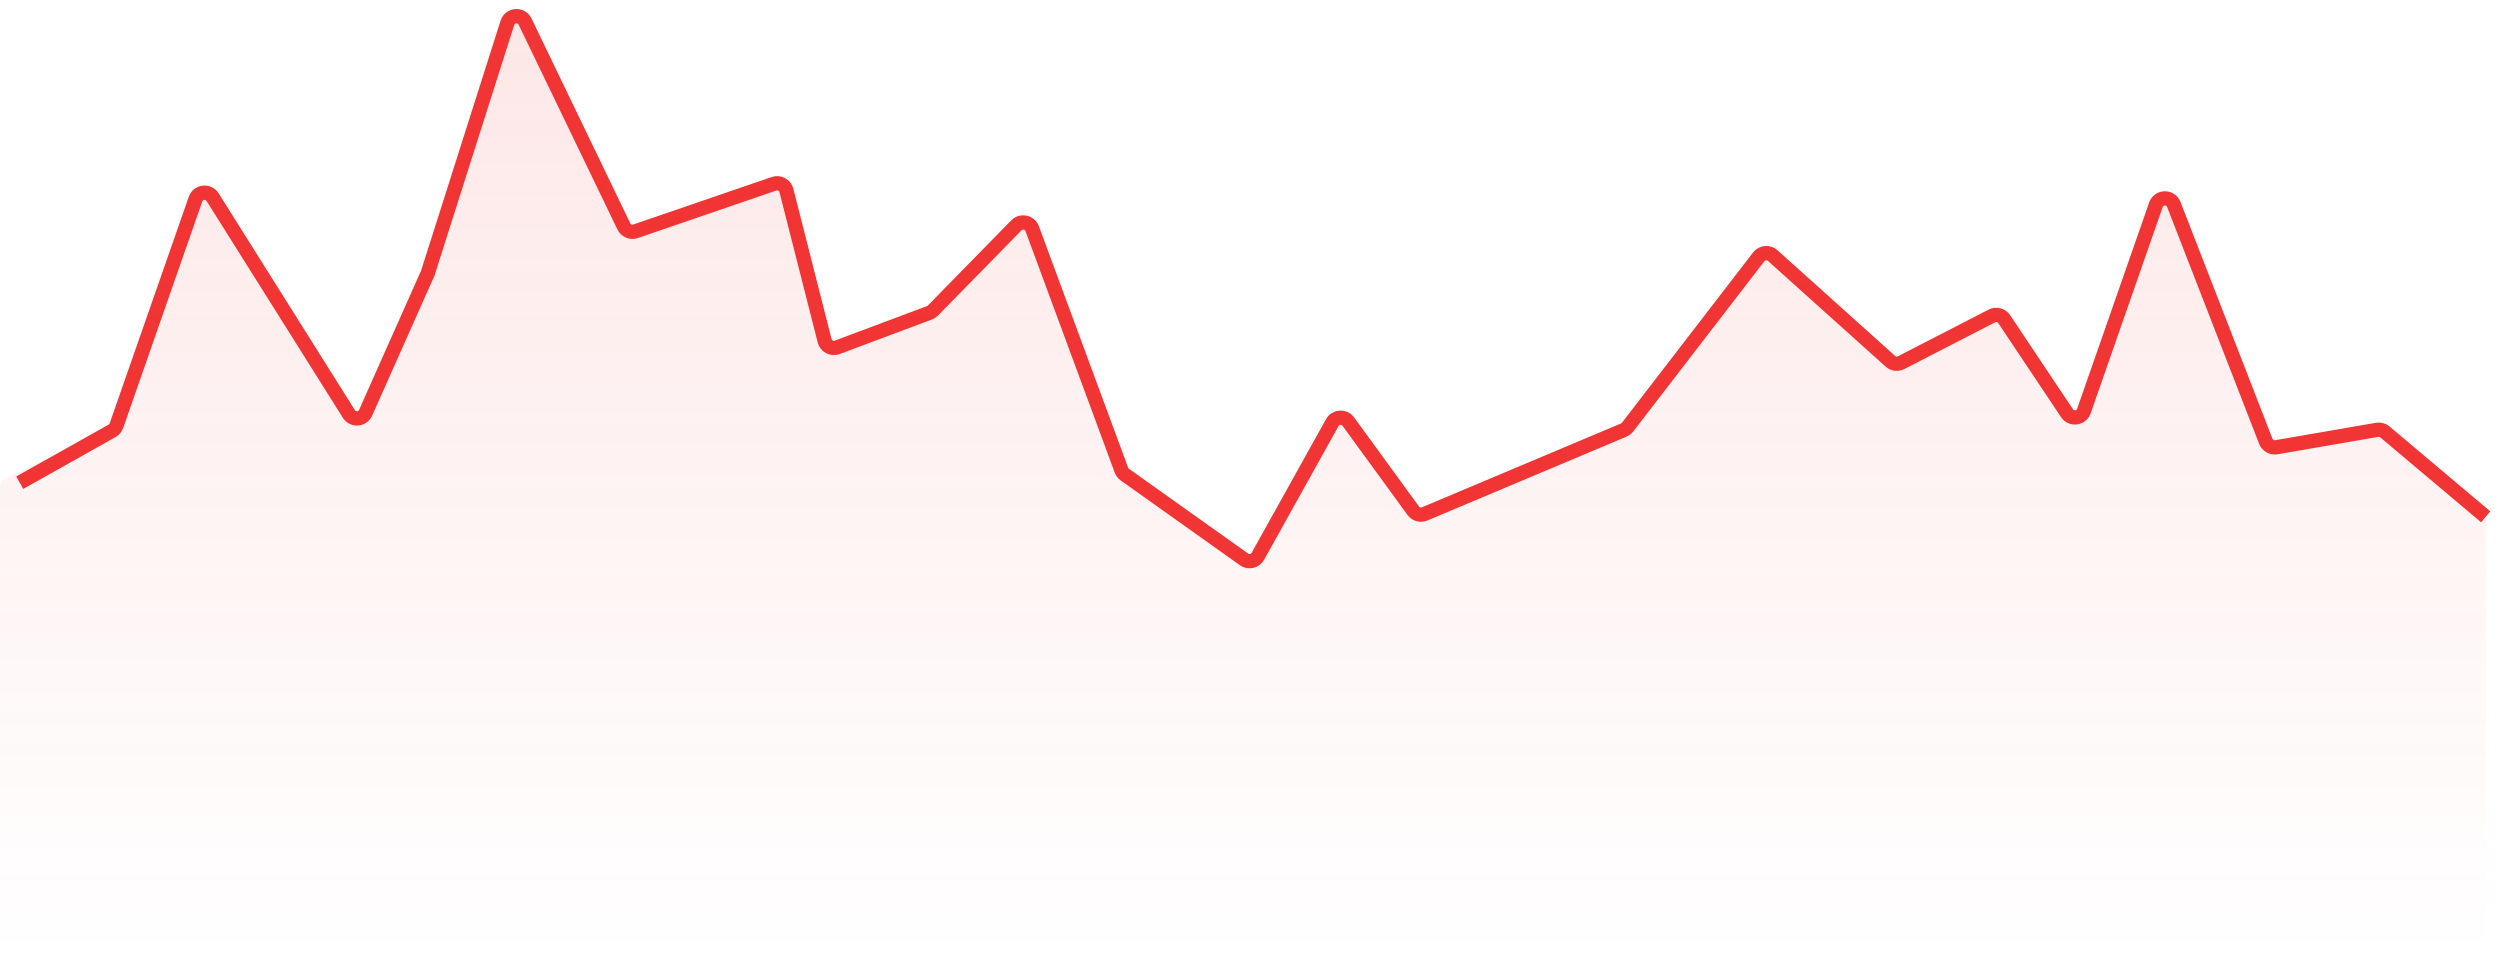
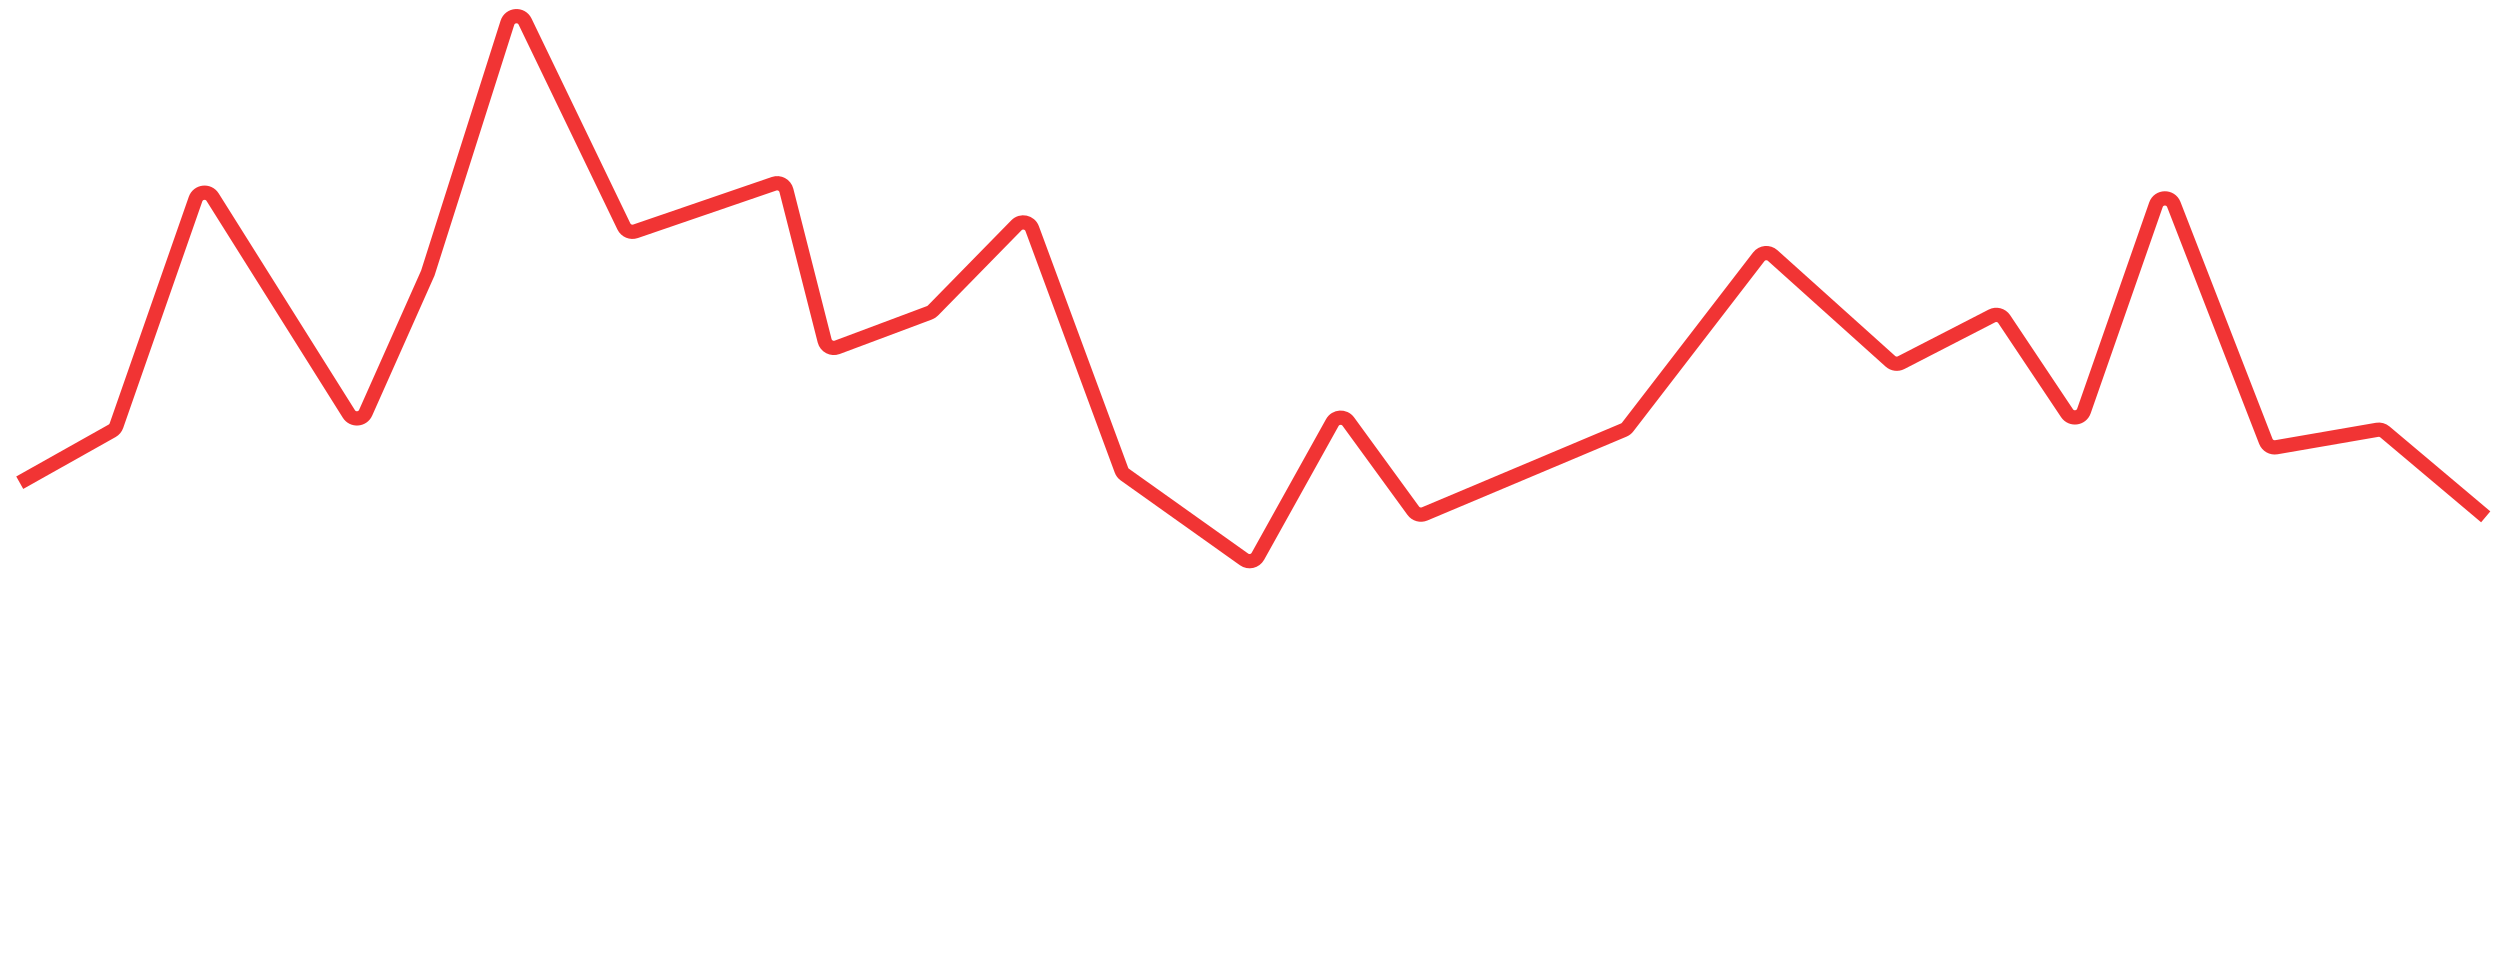
<svg xmlns="http://www.w3.org/2000/svg" width="175" height="67" viewBox="0 0 175 67" fill="none">
  <path d="M1.381 33.789L7.847 30.158C7.989 30.078 8.096 29.95 8.15 29.796L13.688 13.936C13.873 13.409 14.585 13.328 14.882 13.801L24.421 28.976C24.704 29.428 25.377 29.38 25.594 28.893L29.948 19.113L35.518 1.597C35.701 1.022 36.492 0.966 36.754 1.509L43.671 15.849C43.817 16.154 44.168 16.3 44.488 16.19L54.184 12.863C54.553 12.736 54.951 12.952 55.047 13.329L57.724 23.853C57.822 24.238 58.232 24.452 58.604 24.313L65.062 21.895C65.154 21.861 65.237 21.807 65.305 21.737L71.151 15.769C71.493 15.42 72.083 15.546 72.252 16.005L78.502 32.913C78.548 33.039 78.632 33.148 78.741 33.225L87.084 39.159C87.407 39.39 87.859 39.287 88.052 38.94L93.261 29.581C93.498 29.155 94.096 29.119 94.383 29.512L98.928 35.751C99.11 36.001 99.44 36.093 99.725 35.973L113.664 30.103C113.771 30.058 113.863 29.986 113.934 29.895L123.113 17.976C123.349 17.669 123.798 17.628 124.086 17.887L132.327 25.29C132.533 25.475 132.831 25.514 133.077 25.387L139.433 22.116C139.735 21.96 140.105 22.056 140.293 22.338L144.69 28.922C144.995 29.38 145.692 29.291 145.874 28.772L150.915 14.335C151.119 13.75 151.941 13.736 152.166 14.313L158.607 30.891C158.722 31.187 159.029 31.361 159.342 31.307L166.4 30.087C166.594 30.054 166.793 30.108 166.943 30.234L174 36.178" stroke="#F13434" />
-   <path d="M7.657 30.048L0.382 33.489C0.149 33.6 0 33.834 0 34.092V66.333C0 66.701 0.298 67 0.667 67H173.333C173.702 67 174 66.701 174 66.333V36.362C174 36.165 173.913 35.978 173.762 35.851L166.936 30.128C166.786 30.002 166.588 29.948 166.395 29.981L159.326 31.197C159.014 31.251 158.708 31.078 158.592 30.782L152.144 14.26C151.919 13.684 151.099 13.698 150.894 14.282L145.846 28.672C145.665 29.19 144.97 29.279 144.664 28.823L140.26 22.259C140.072 21.978 139.703 21.883 139.403 22.037L133.037 25.299C132.791 25.425 132.494 25.386 132.288 25.203L124.037 17.823C123.749 17.565 123.302 17.605 123.065 17.912L113.877 29.79C113.806 29.881 113.713 29.952 113.607 29.997L99.653 35.847C99.368 35.967 99.039 35.875 98.857 35.626L94.305 29.407C94.019 29.015 93.423 29.051 93.186 29.475L87.97 38.804C87.777 39.15 87.326 39.252 87.003 39.023L78.651 33.109C78.541 33.031 78.457 32.923 78.411 32.797L72.155 15.947C71.985 15.49 71.397 15.364 71.055 15.712L65.202 21.661C65.133 21.73 65.051 21.784 64.959 21.818L58.492 24.228C58.121 24.367 57.712 24.152 57.614 23.769L54.934 13.283C54.838 12.906 54.441 12.691 54.072 12.817L44.362 16.134C44.044 16.243 43.694 16.097 43.547 15.794L36.623 1.501C36.36 0.96 35.571 1.016 35.388 1.589L29.811 19.046L25.452 28.793C25.235 29.279 24.564 29.327 24.28 28.877L14.729 13.75C14.432 13.278 13.721 13.359 13.537 13.885L8.001 29.666C7.942 29.834 7.818 29.972 7.657 30.048Z" fill="url(#paint0_linear_167_67)" />
  <defs>
    <linearGradient id="paint0_linear_167_67" x1="87" y1="-16.114" x2="87" y2="67" gradientUnits="userSpaceOnUse">
      <stop stop-color="#F13434" stop-opacity="0.15" />
      <stop offset="1" stop-color="#F13434" stop-opacity="0" />
    </linearGradient>
  </defs>
</svg>